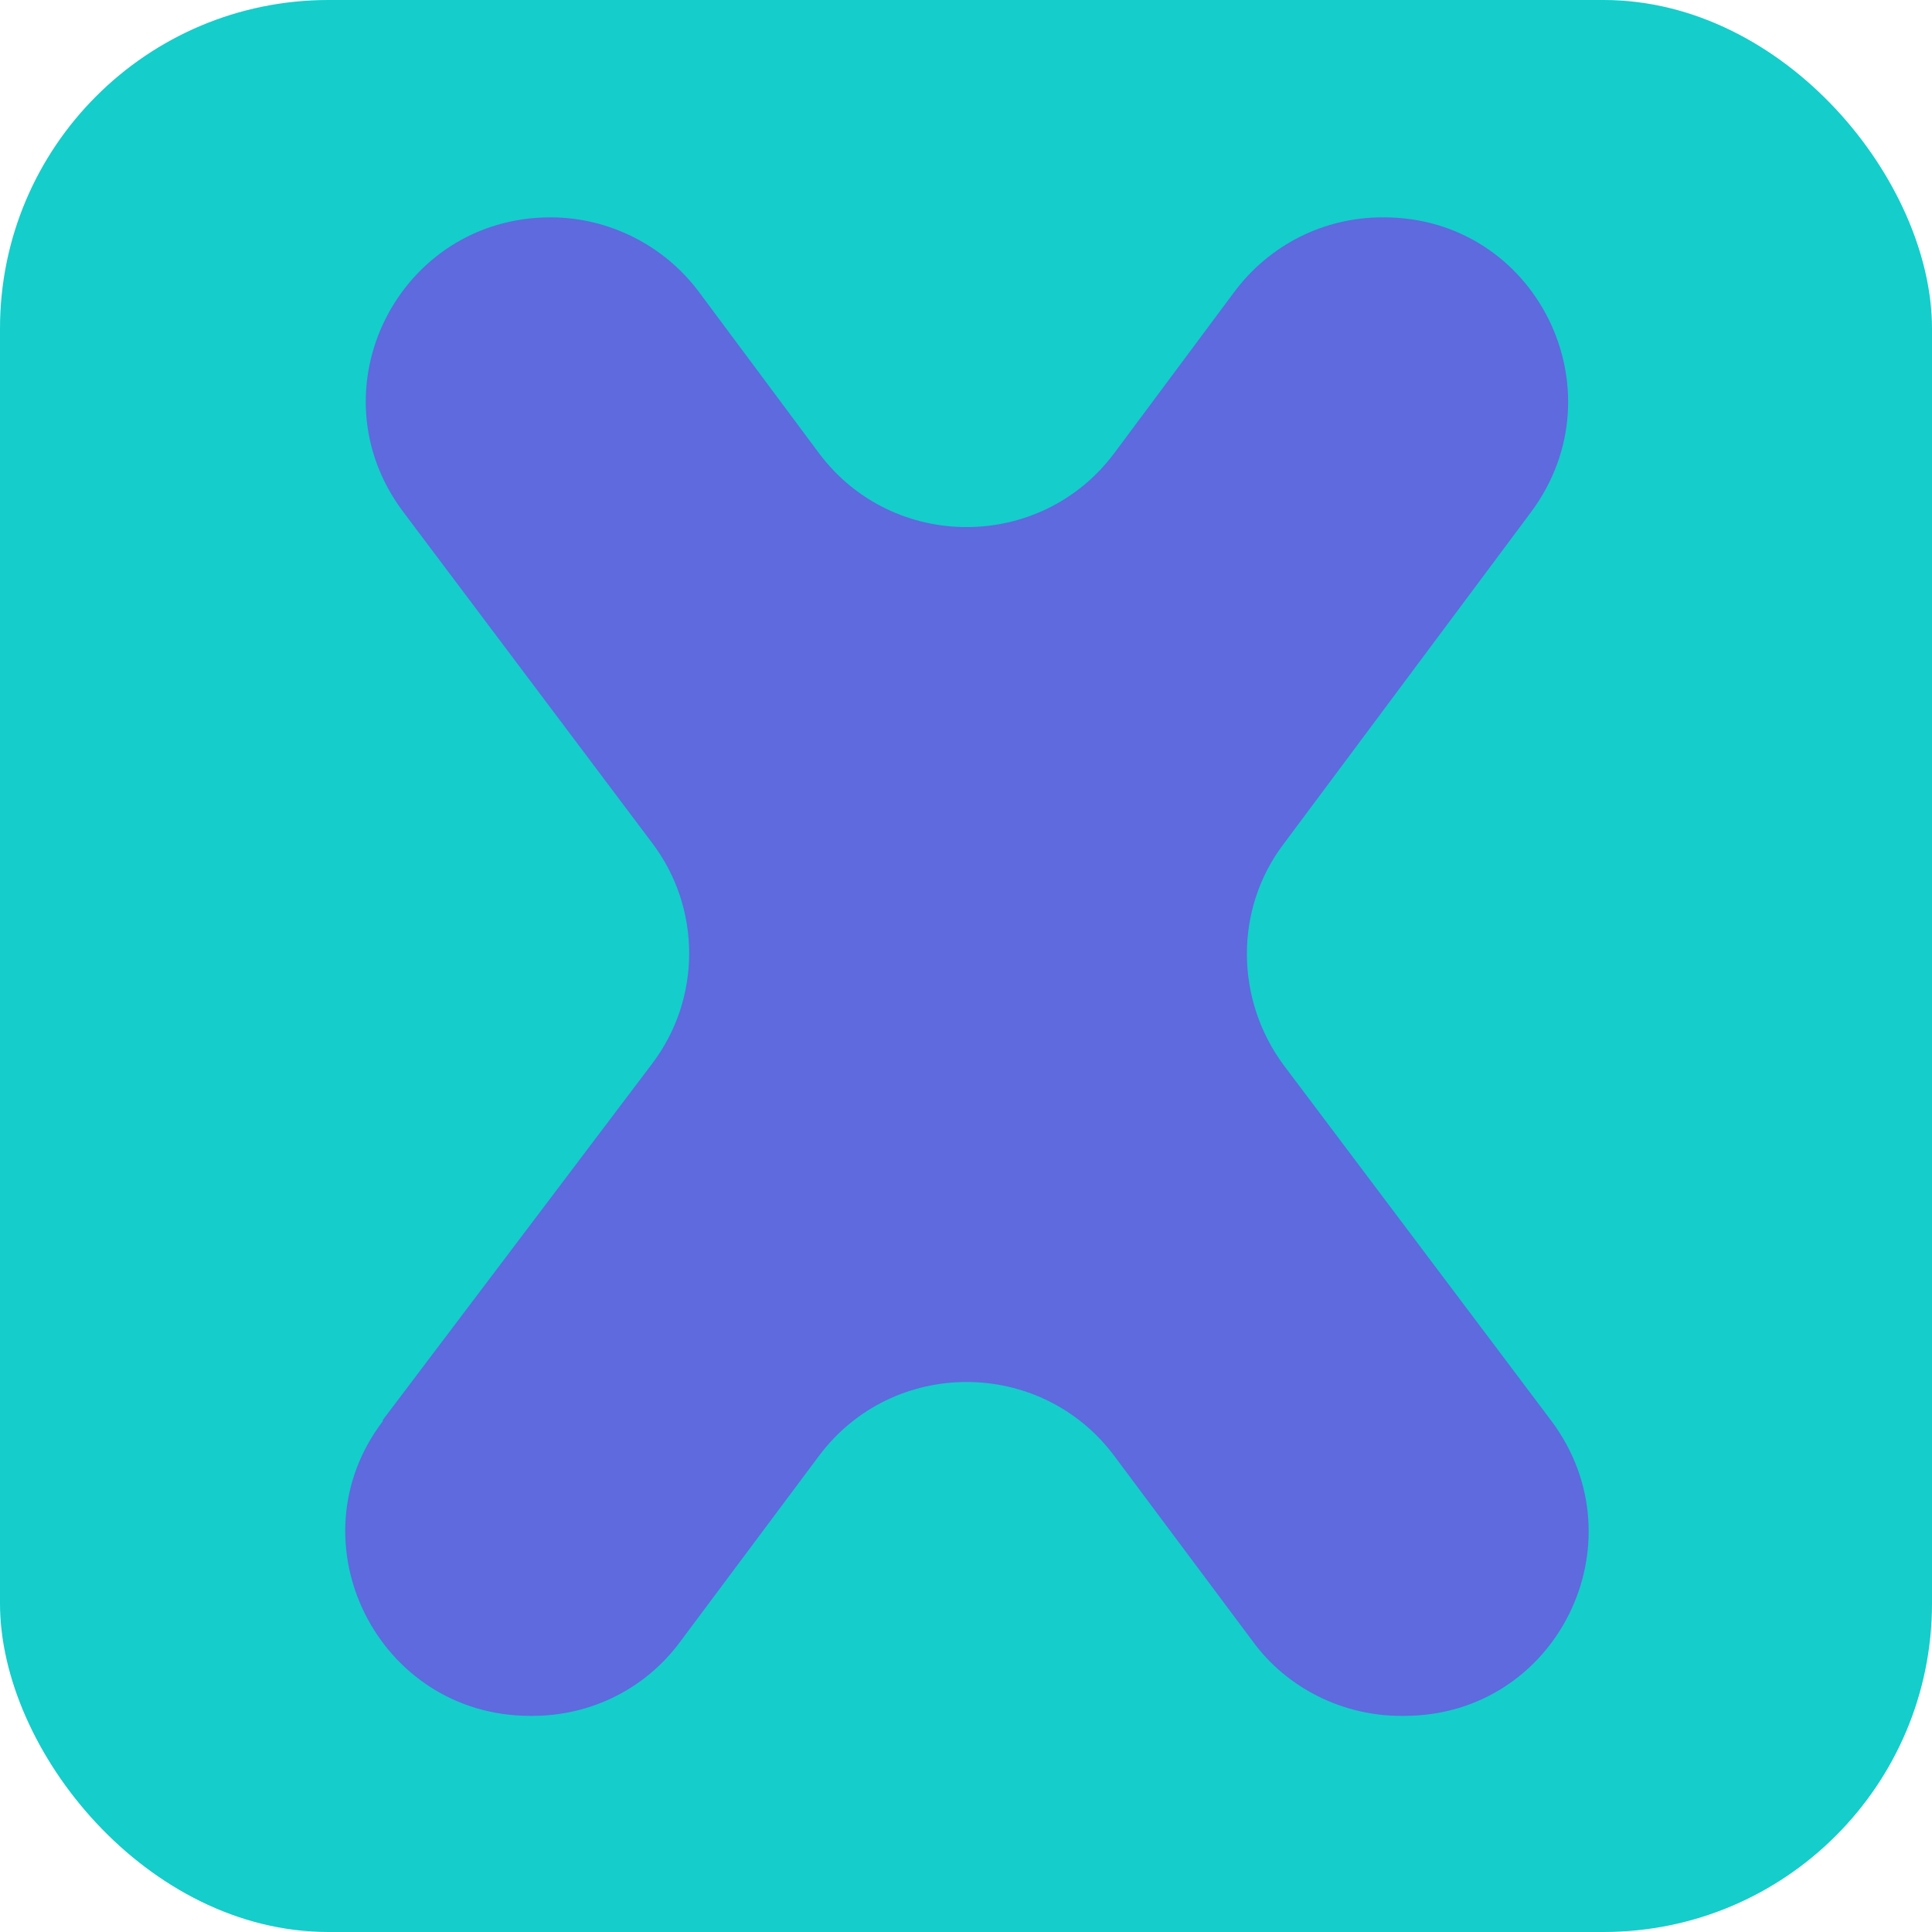
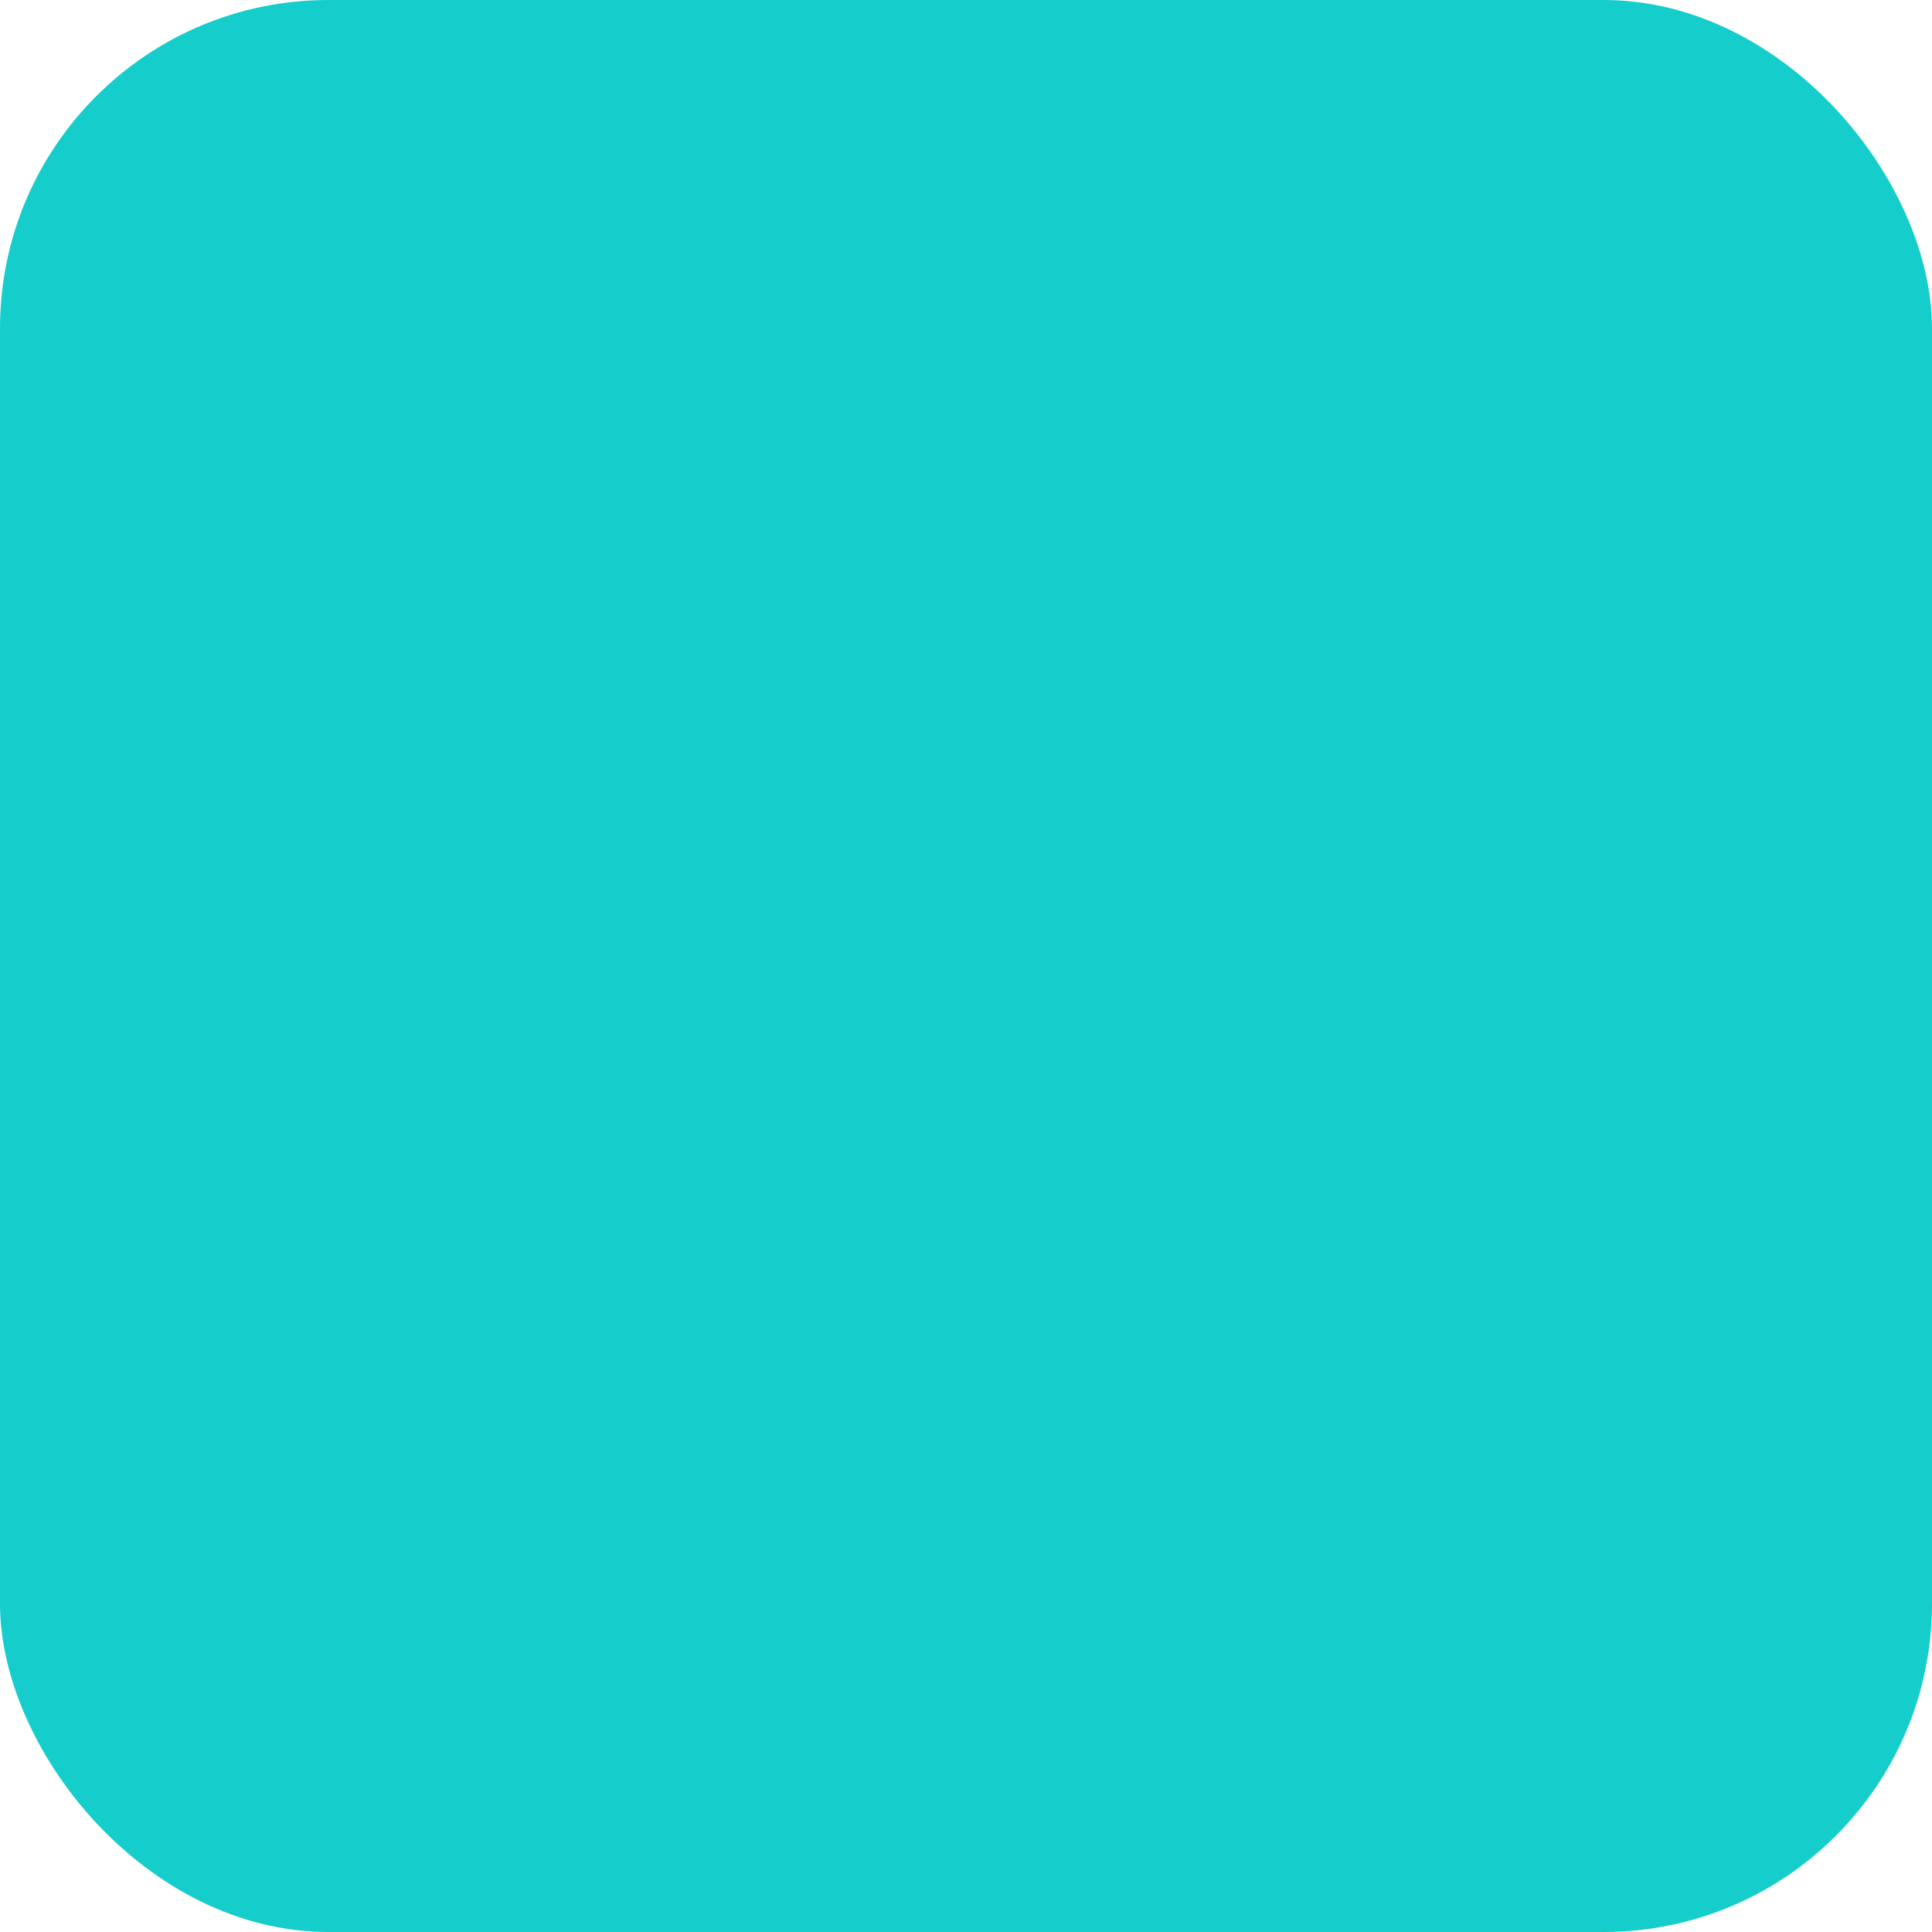
<svg xmlns="http://www.w3.org/2000/svg" id="uuid-fbb164fa-03ca-4806-95a1-0c735bd930ae" data-name="Capa 1" viewBox="0 0 16 16">
  <rect x="0" width="16" height="16" rx="2.72" ry="2.72" style="fill: #15cdcb;" />
-   <path d="M3.17,11.76l2.23-2.95c.41-.54.41-1.29,0-1.83l-2.06-2.74c-.76-1.01-.04-2.44,1.22-2.44h0c.48,0,.94.23,1.23.62l.99,1.33c.61.82,1.84.82,2.45,0l.99-1.33c.29-.39.74-.62,1.23-.62h.01c1.26,0,1.97,1.43,1.22,2.44l-2.05,2.75c-.41.54-.4,1.29,0,1.83l2.22,2.95c.75,1.01.04,2.44-1.22,2.44h-.03c-.48,0-.94-.23-1.22-.61l-1.15-1.54c-.61-.82-1.84-.82-2.45,0l-1.15,1.54c-.29.39-.74.61-1.22.61h-.02c-1.26,0-1.98-1.44-1.22-2.44Z" style="fill: #5e6add;" />
</svg>